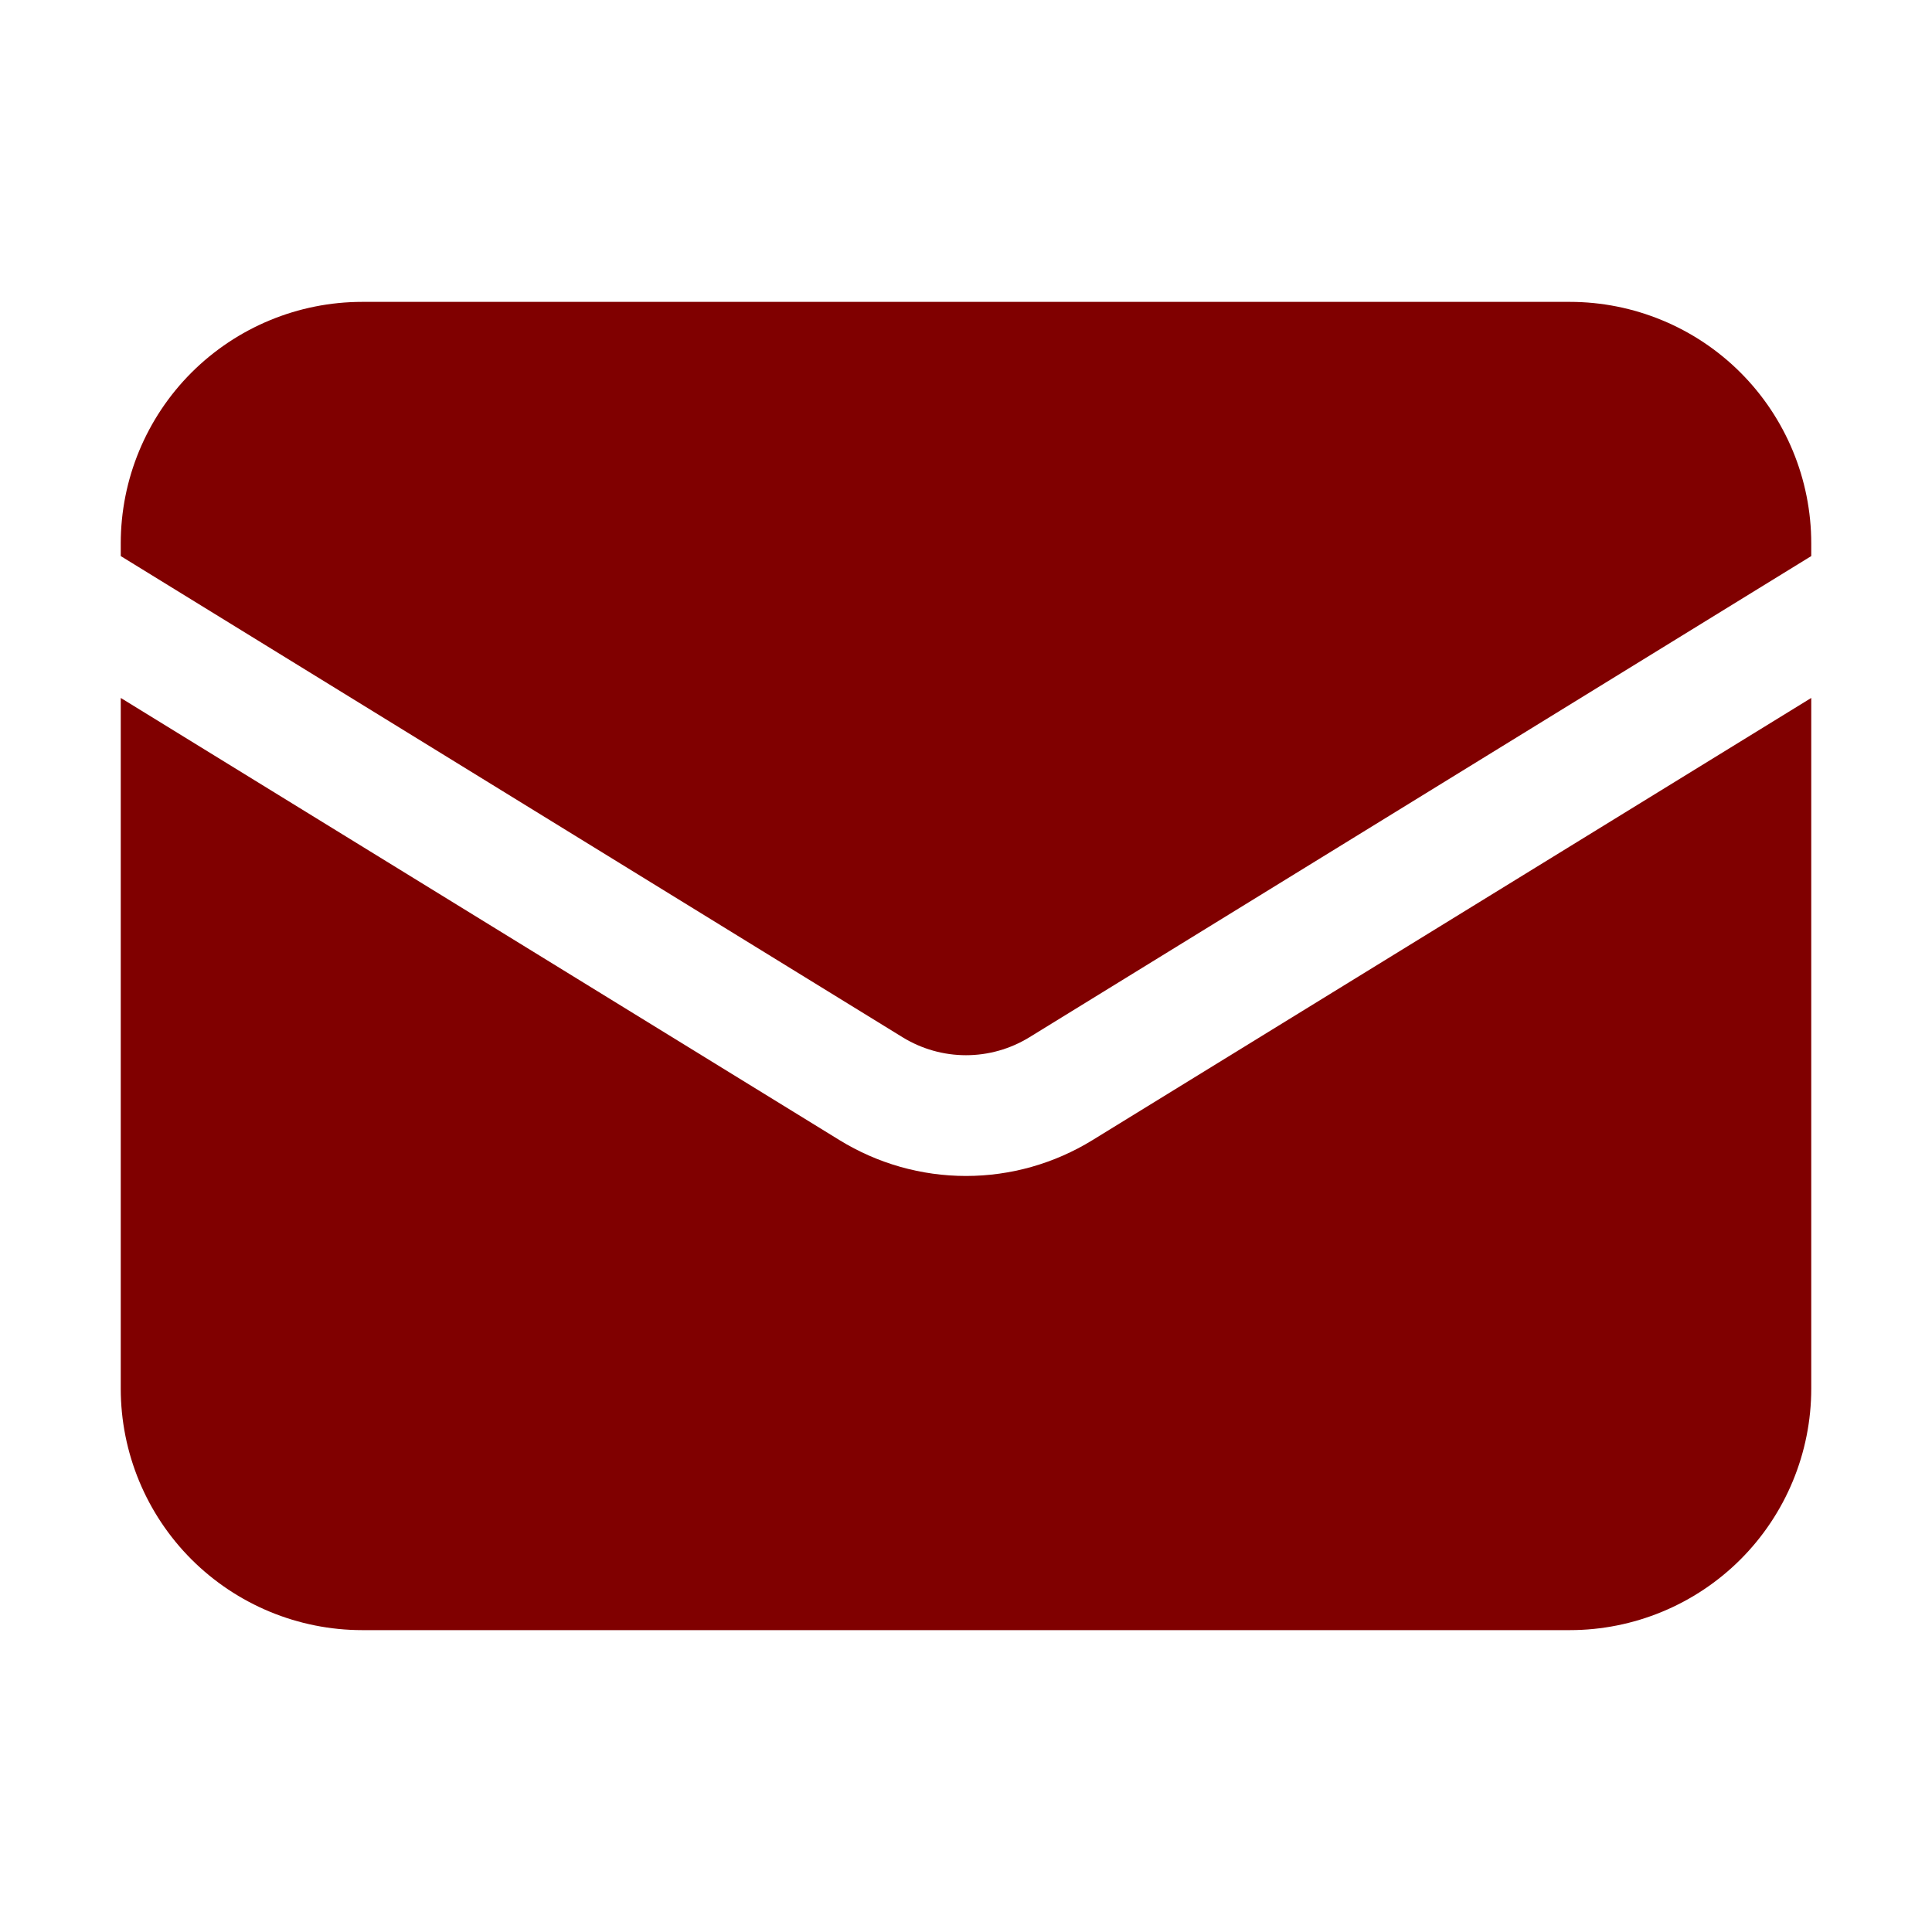
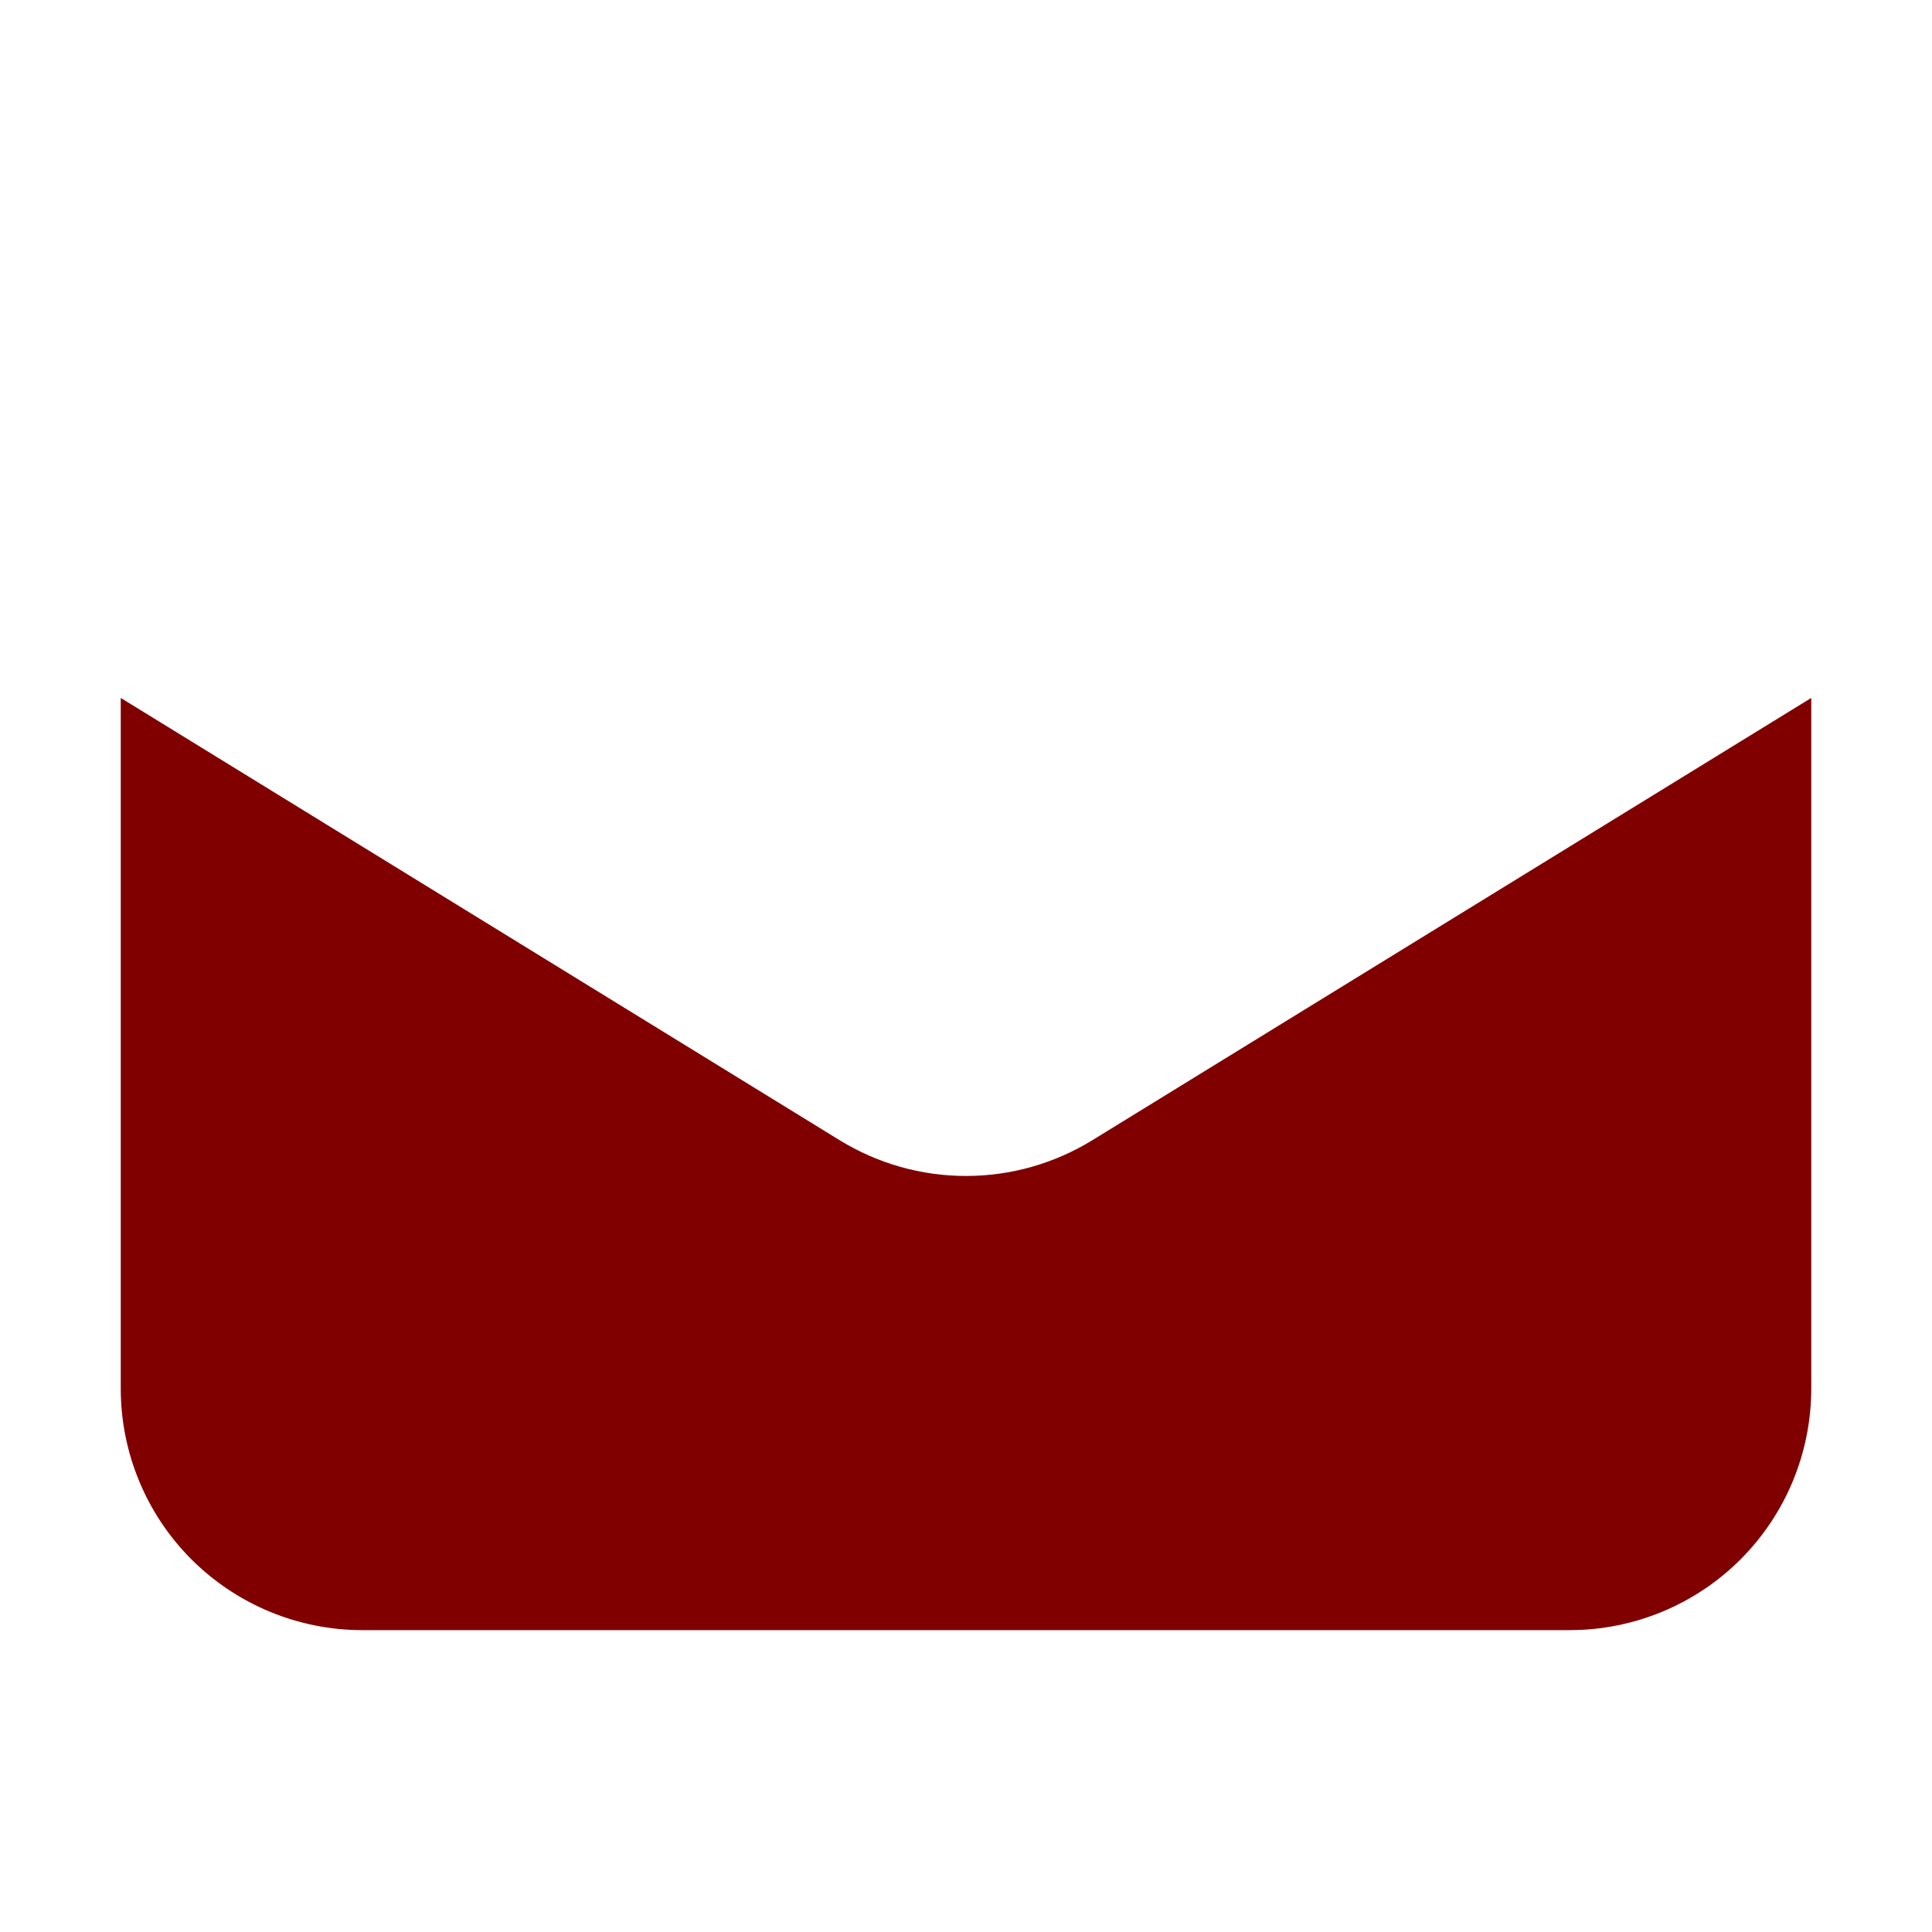
<svg xmlns="http://www.w3.org/2000/svg" width="28" height="28" viewBox="0 0 28 28" fill="none">
  <path d="M1.75 10.115V20.125C1.75 21.053 2.119 21.944 2.775 22.6C3.432 23.256 4.322 23.625 5.25 23.625H22.75C23.678 23.625 24.569 23.256 25.225 22.6C25.881 21.944 26.25 21.053 26.25 20.125V10.115L15.834 16.523C15.282 16.863 14.648 17.043 14 17.043C13.352 17.043 12.718 16.863 12.166 16.523L1.75 10.115Z" fill="#800000" />
-   <path d="M26.25 8.059V7.875C26.25 6.947 25.881 6.056 25.225 5.4C24.569 4.744 23.678 4.375 22.75 4.375H5.25C4.322 4.375 3.432 4.744 2.775 5.4C2.119 6.056 1.75 6.947 1.75 7.875V8.059L13.083 15.034C13.359 15.203 13.676 15.293 14 15.293C14.324 15.293 14.641 15.203 14.917 15.034L26.25 8.059Z" fill="#800000" />
</svg>